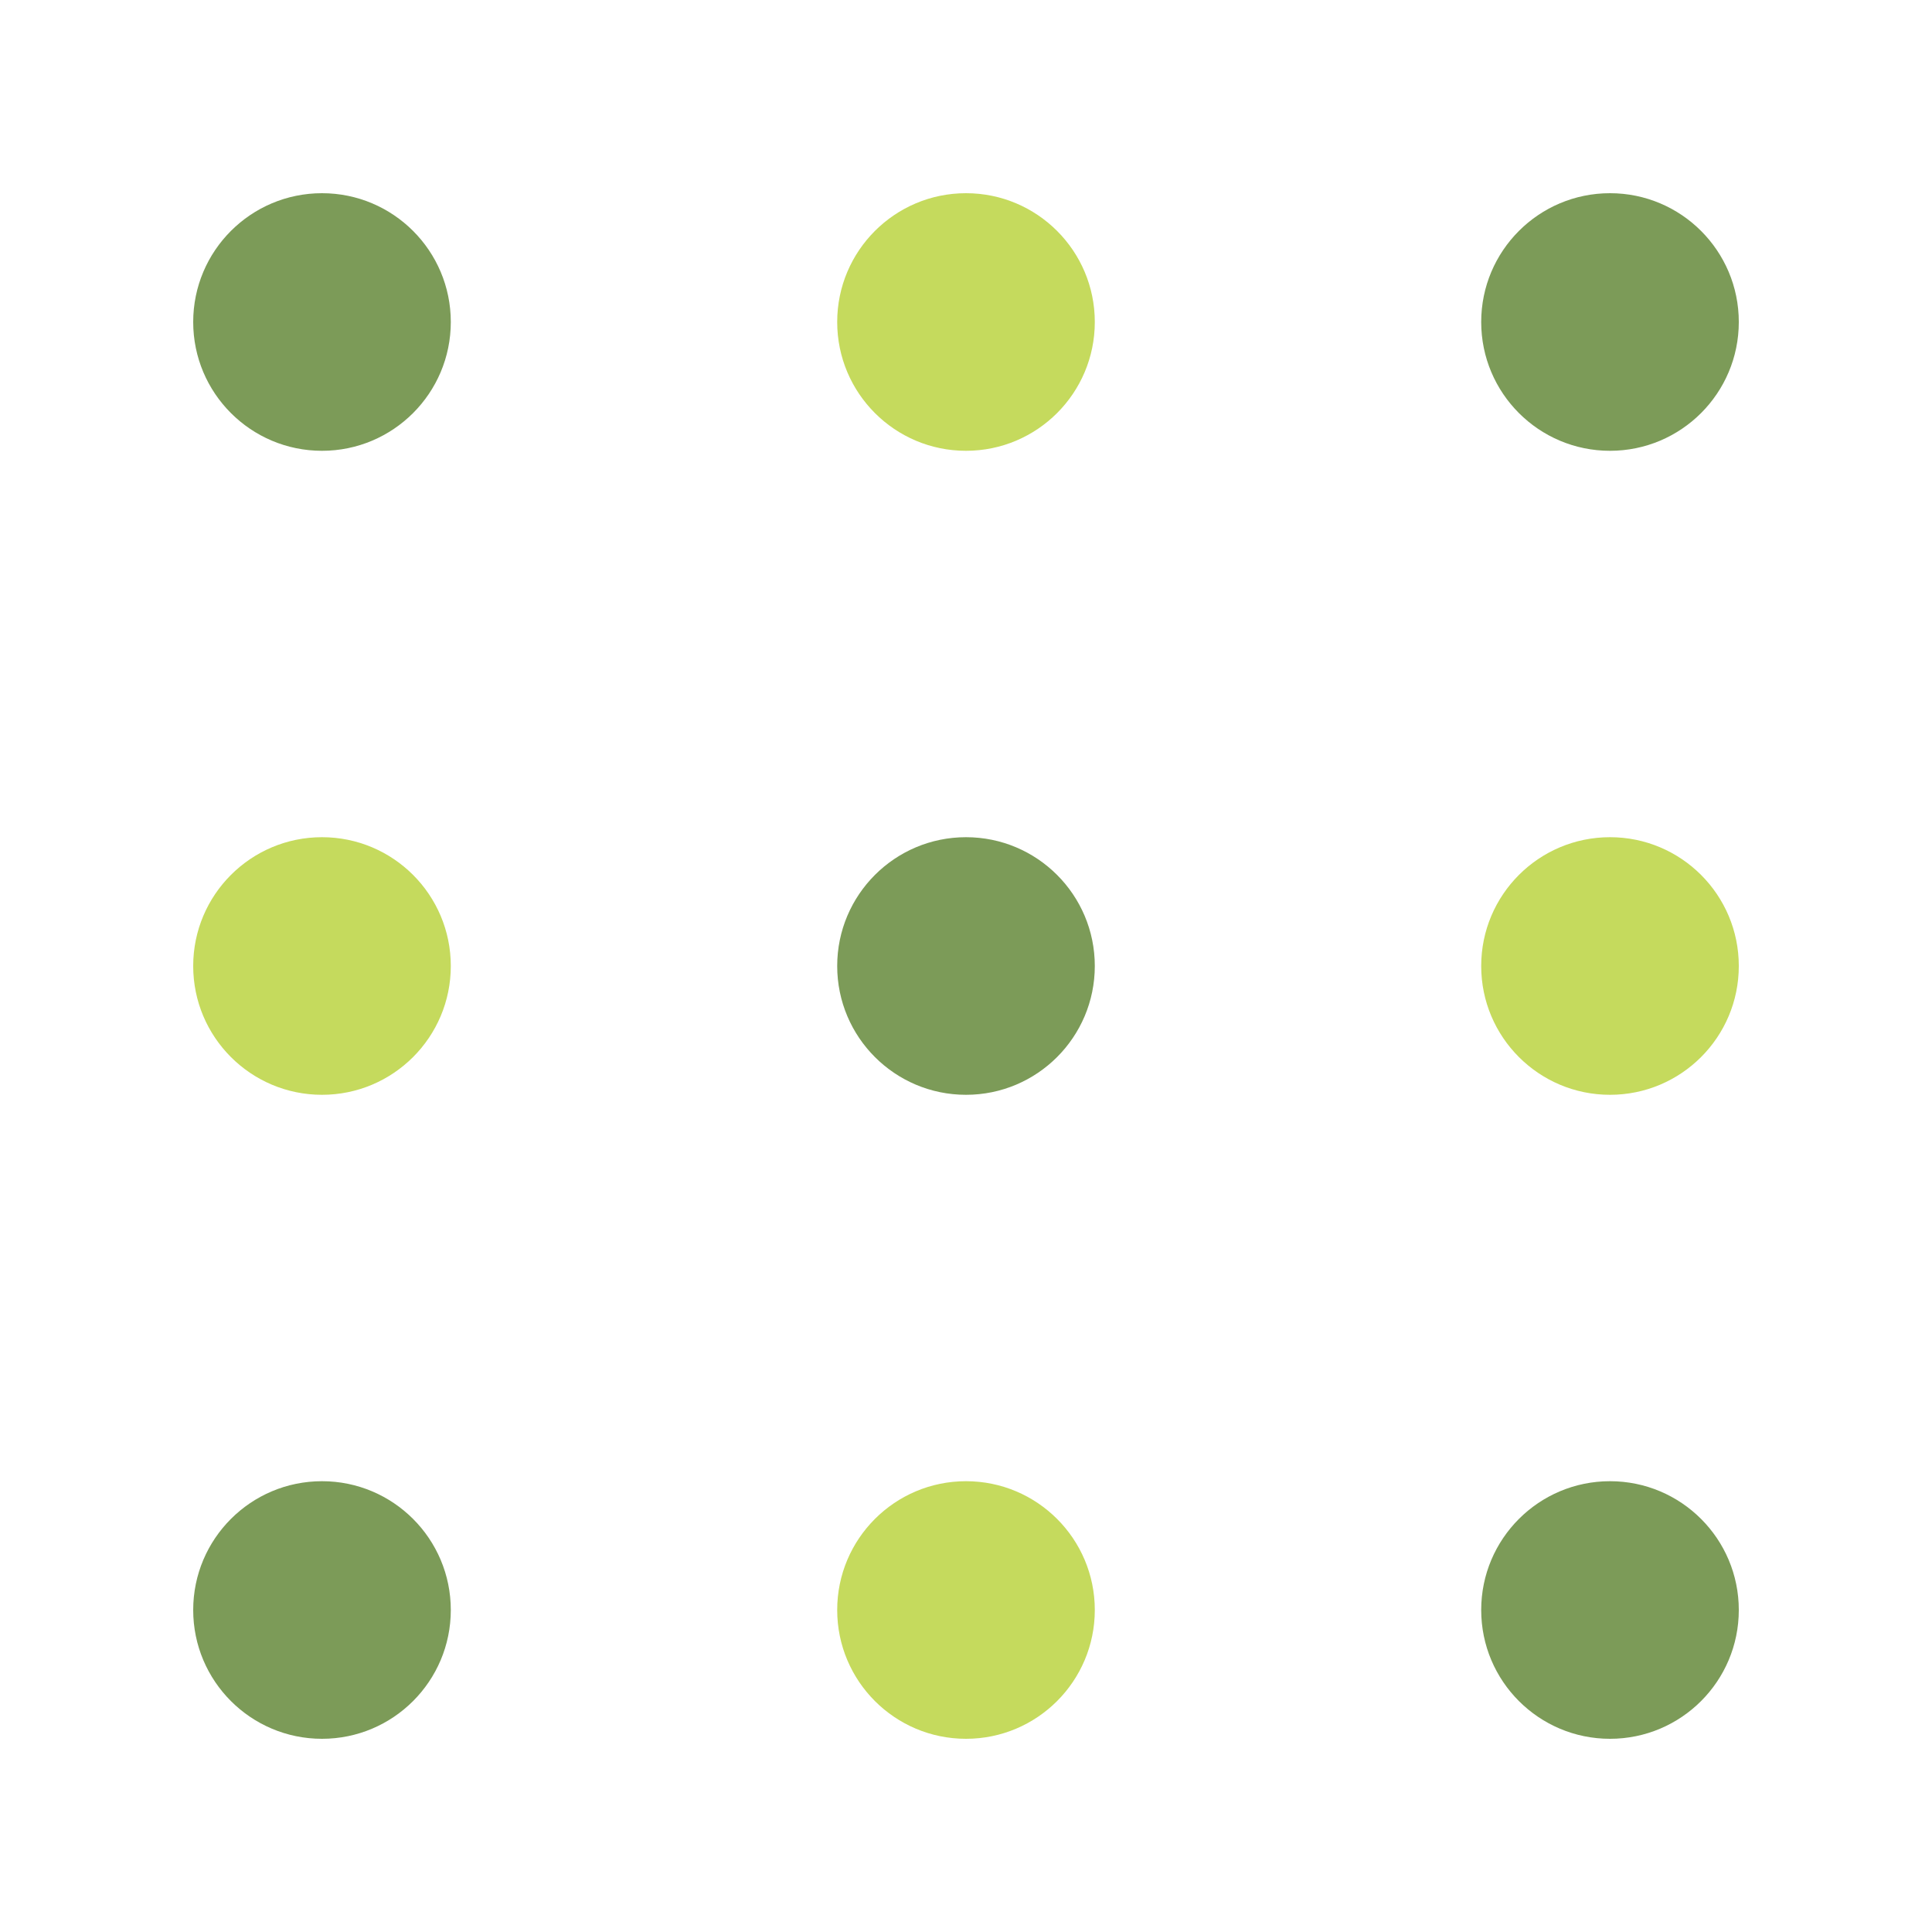
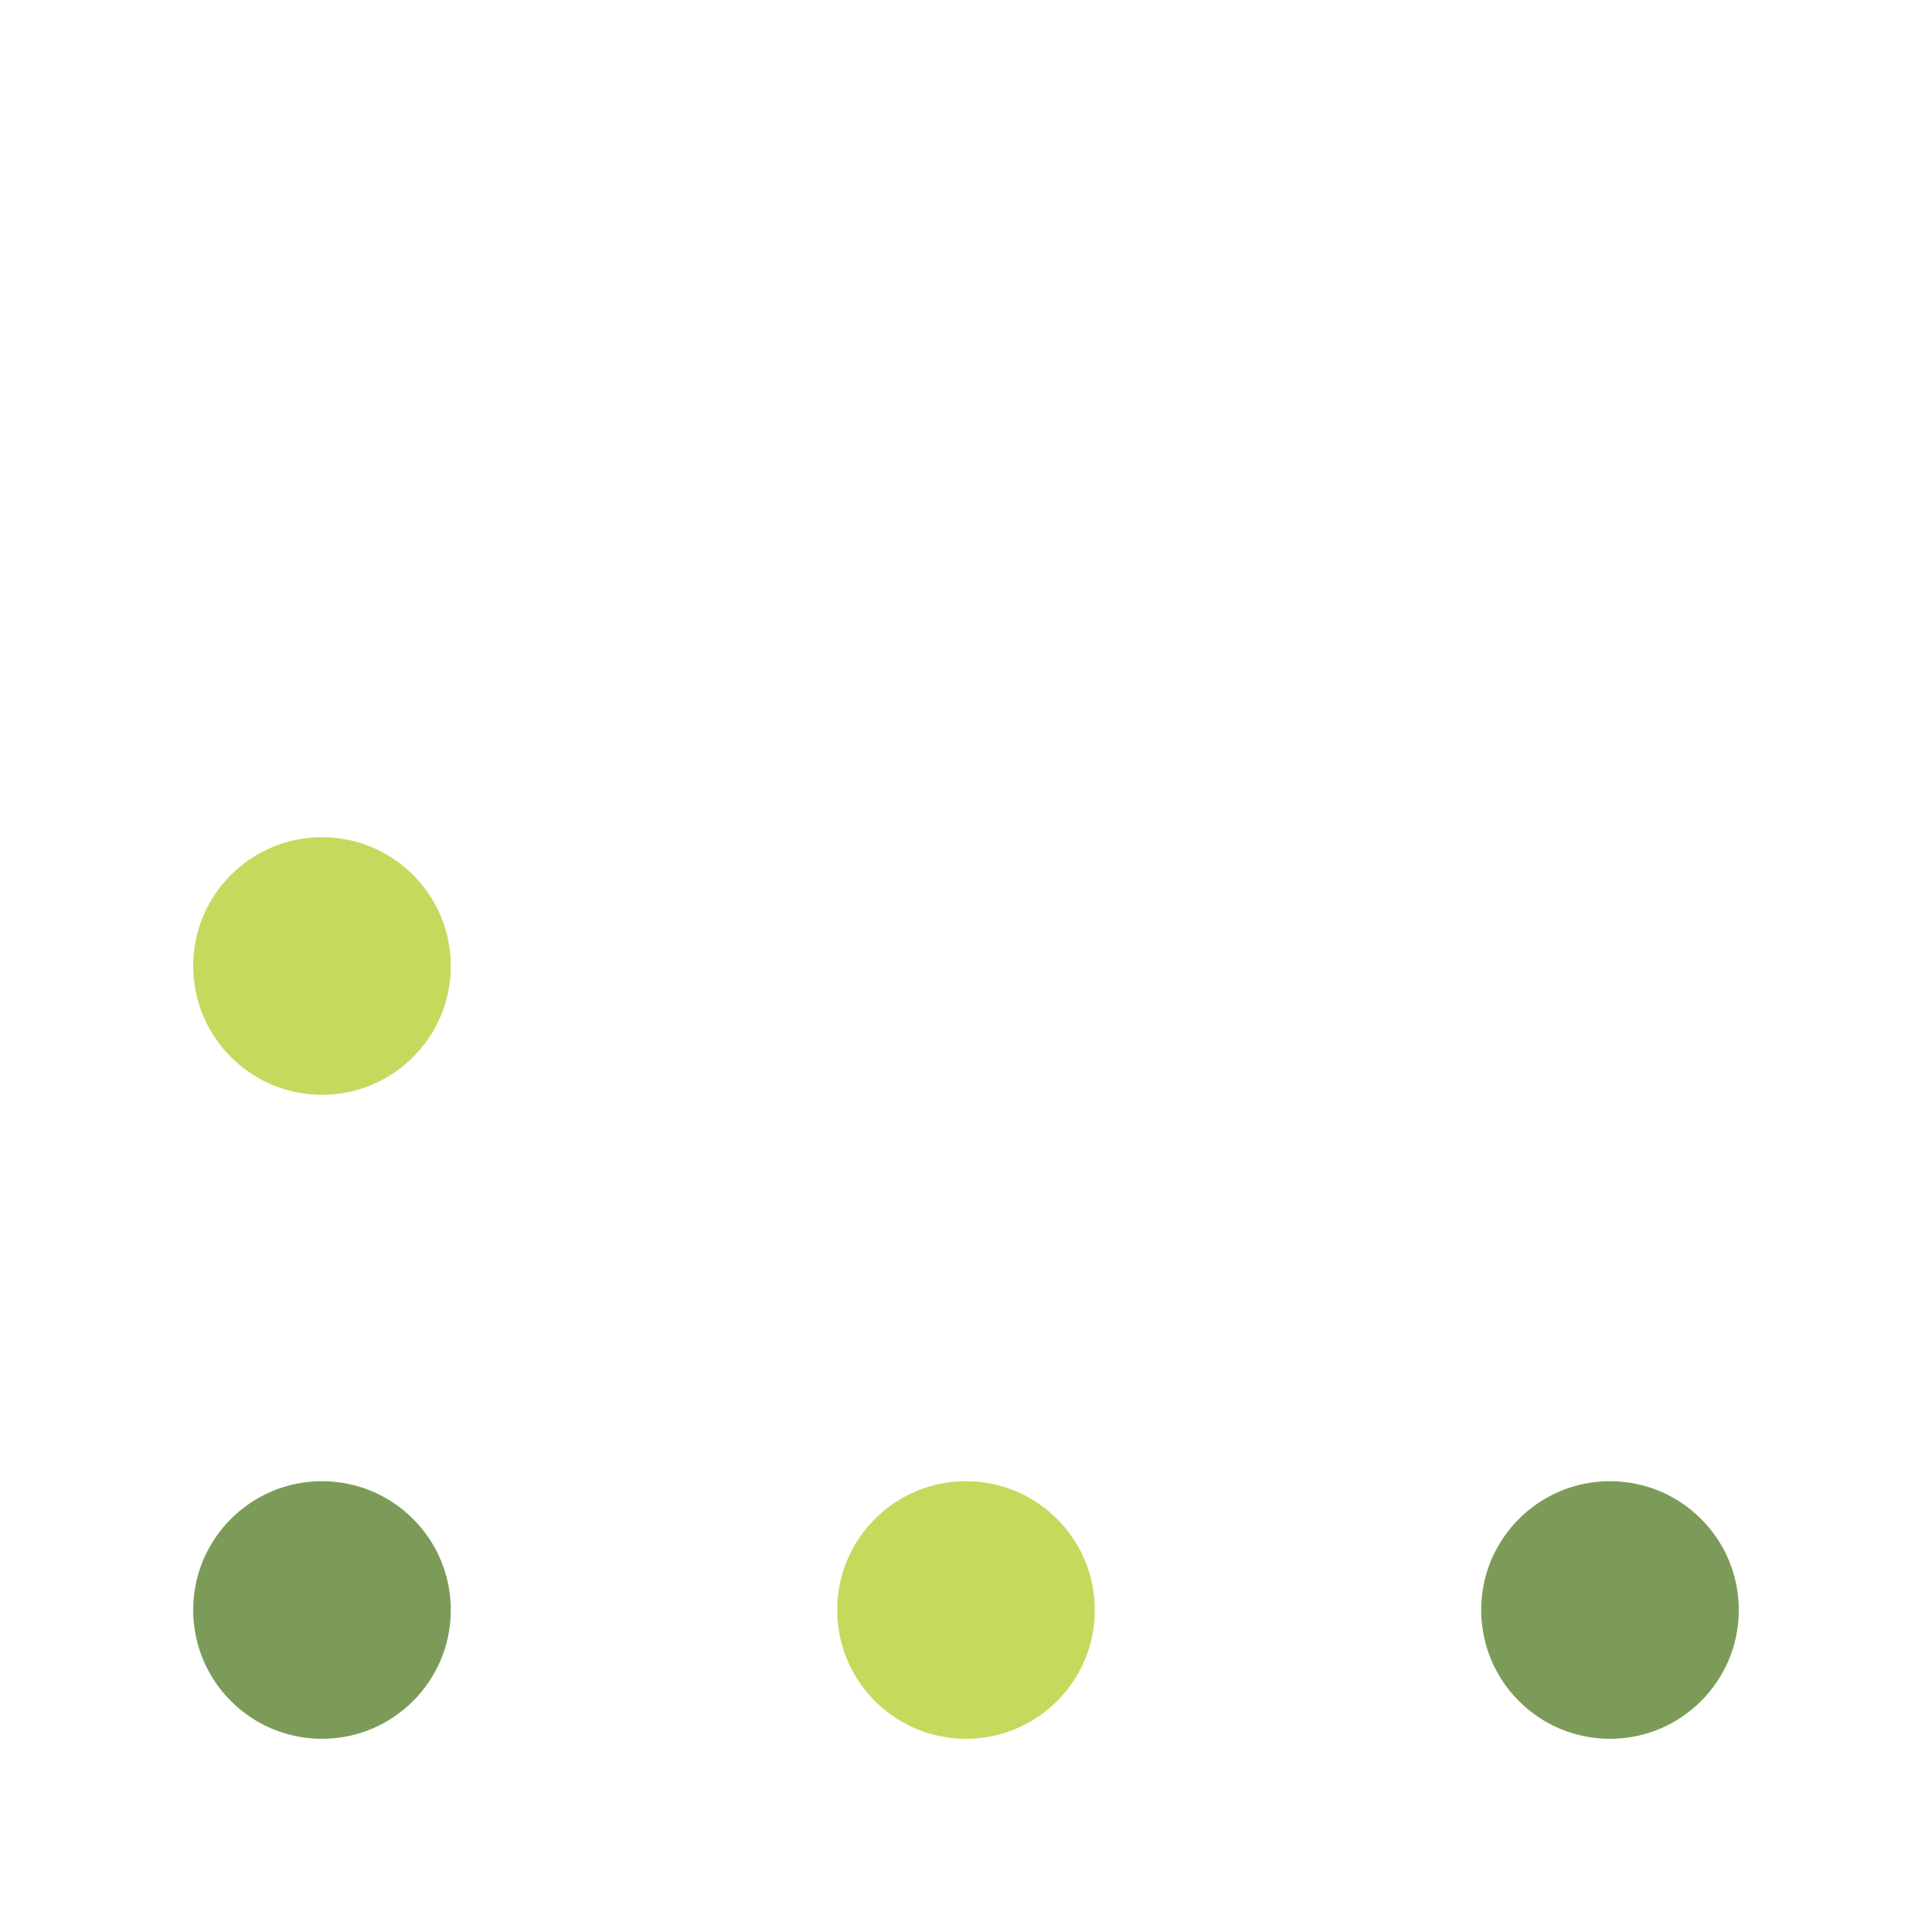
<svg xmlns="http://www.w3.org/2000/svg" width="30" height="30" viewBox="0 0 30 30" fill="none">
-   <circle cx="15" cy="5" r="2" fill="#C5DA5D" />
-   <circle cx="25" cy="5" r="2" fill="#7C9B58" />
-   <circle cx="5" cy="5" r="2" fill="#7C9B58" />
-   <circle cx="15" cy="15" r="2" fill="#7C9B58" />
-   <circle cx="25" cy="15" r="2" fill="#C5DA5D" />
  <circle cx="5" cy="15" r="2" fill="#C5DA5D" />
  <circle cx="15" cy="25" r="2" fill="#C5DA5D" />
  <circle cx="25" cy="25" r="2" fill="#7C9B58" />
  <circle cx="5" cy="25" r="2" fill="#7C9B58" />
</svg>